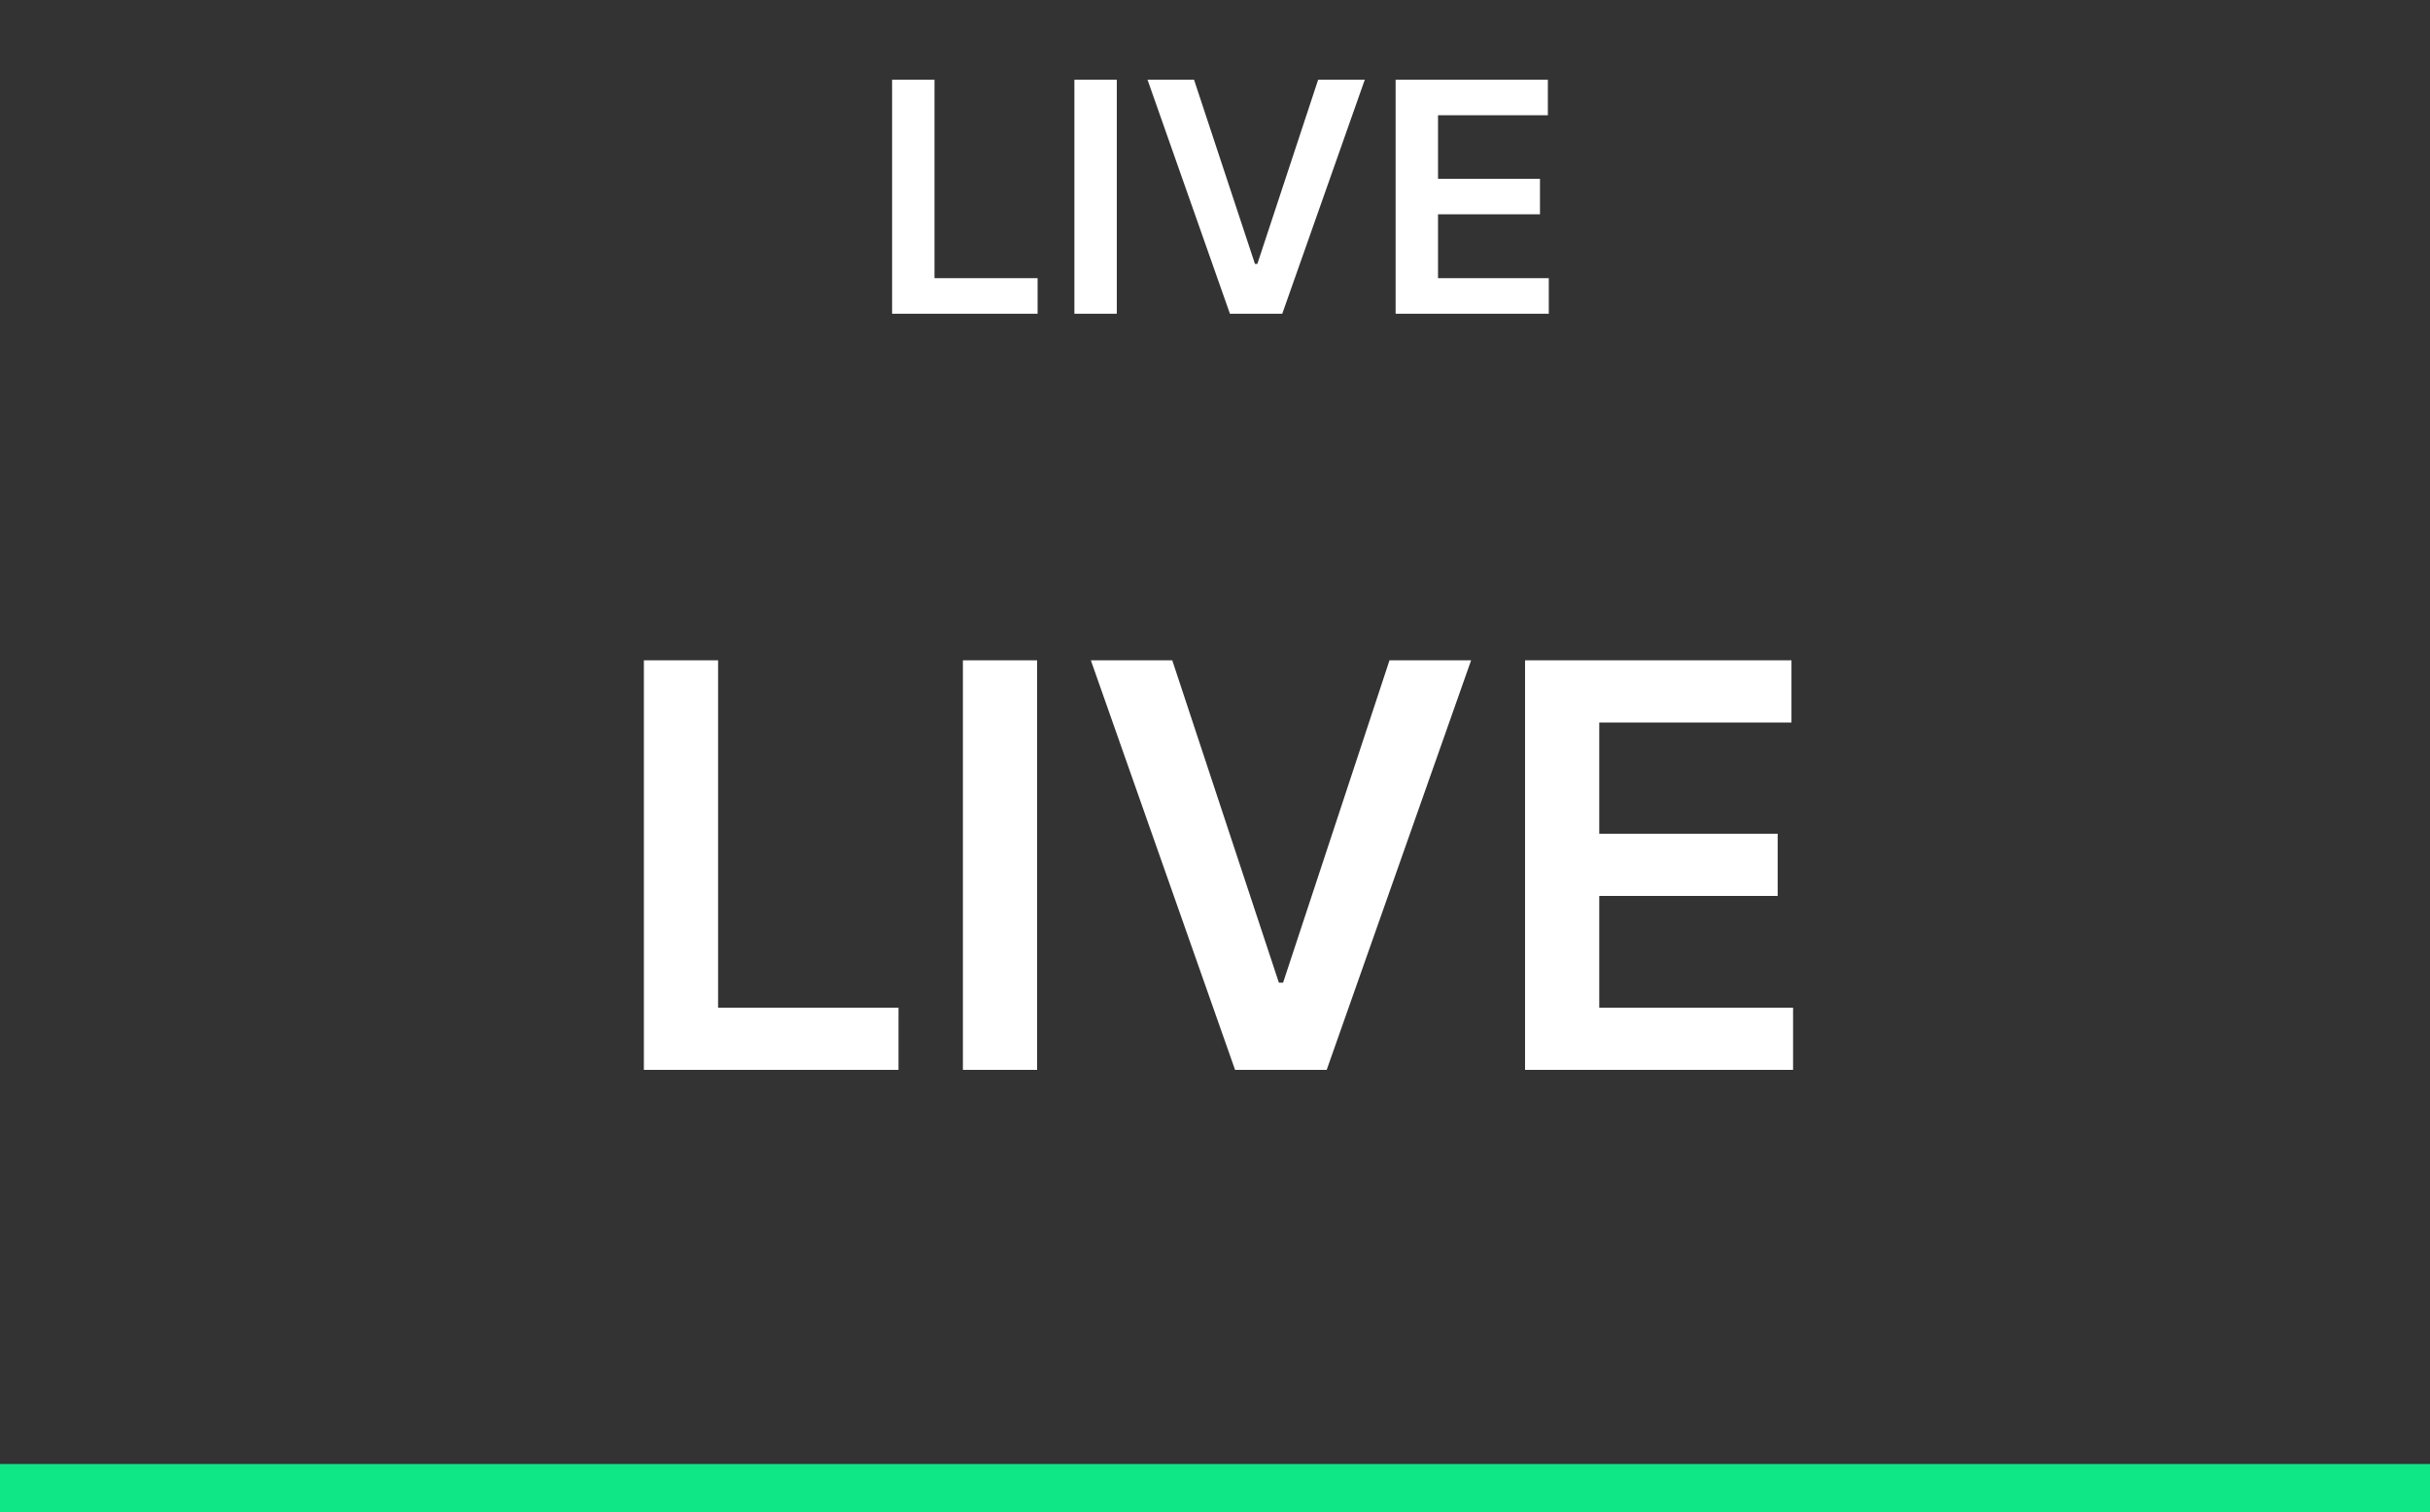
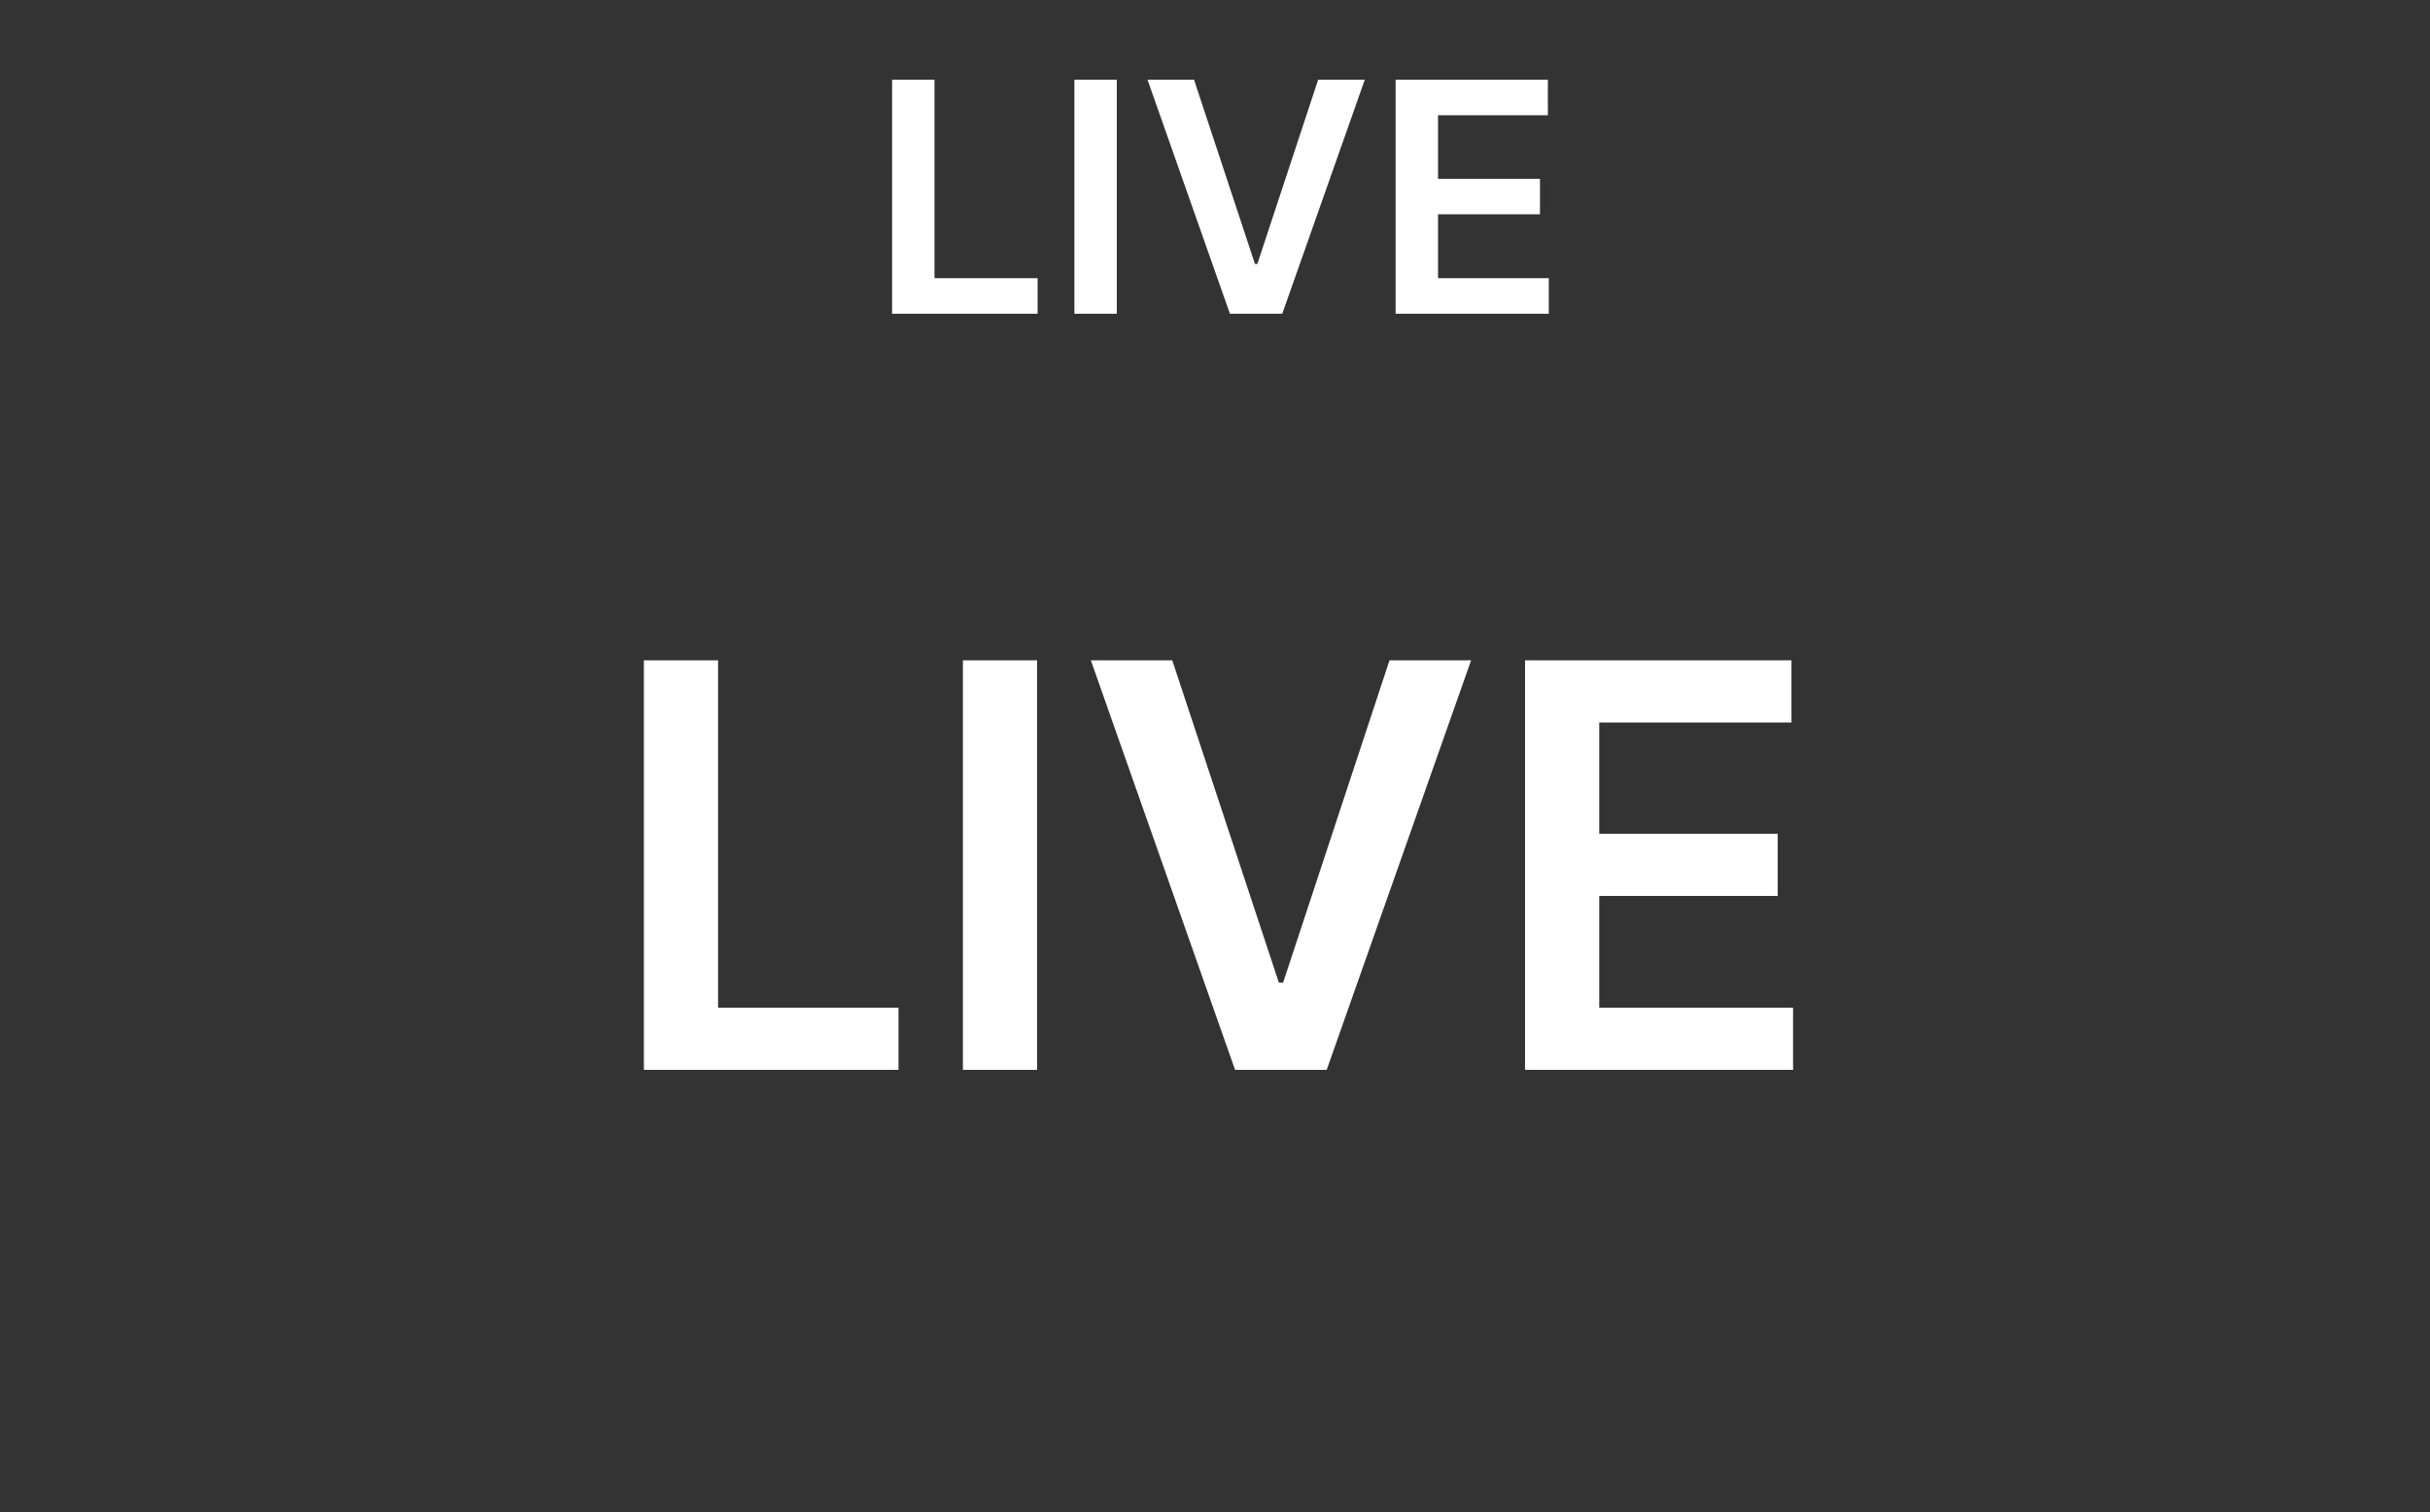
<svg xmlns="http://www.w3.org/2000/svg" width="302" height="188" viewBox="0 0 302 188" fill="none">
  <rect x="0" y="0" width="302" height="188" fill="#333333" stroke="none" />
  <path d="M80.021 133V82.091H89.244V125.269H111.665V133H80.021ZM128.892 82.091V133H119.67V82.091H128.892ZM145.69 82.091L158.939 122.162H159.461L172.686 82.091H182.828L164.88 133H153.495L135.573 82.091H145.69ZM189.533 133V82.091H222.644V89.822H198.755V103.643H220.929V111.374H198.755V125.269H222.843V133H189.533Z" fill="white" />
  <path d="M110.869 39V9.909H116.139V34.582H128.952V39H110.869ZM138.795 9.909V39H133.526V9.909H138.795ZM148.394 9.909L155.965 32.807H156.263L163.82 9.909H169.616L159.36 39H152.854L142.613 9.909H148.394ZM173.447 39V9.909H192.368V14.327H178.717V22.224H191.388V26.642H178.717V34.582H192.482V39H173.447Z" fill="white" />
-   <line y1="185" x2="302" y2="185" stroke="#0FE787" stroke-width="6" />
</svg>